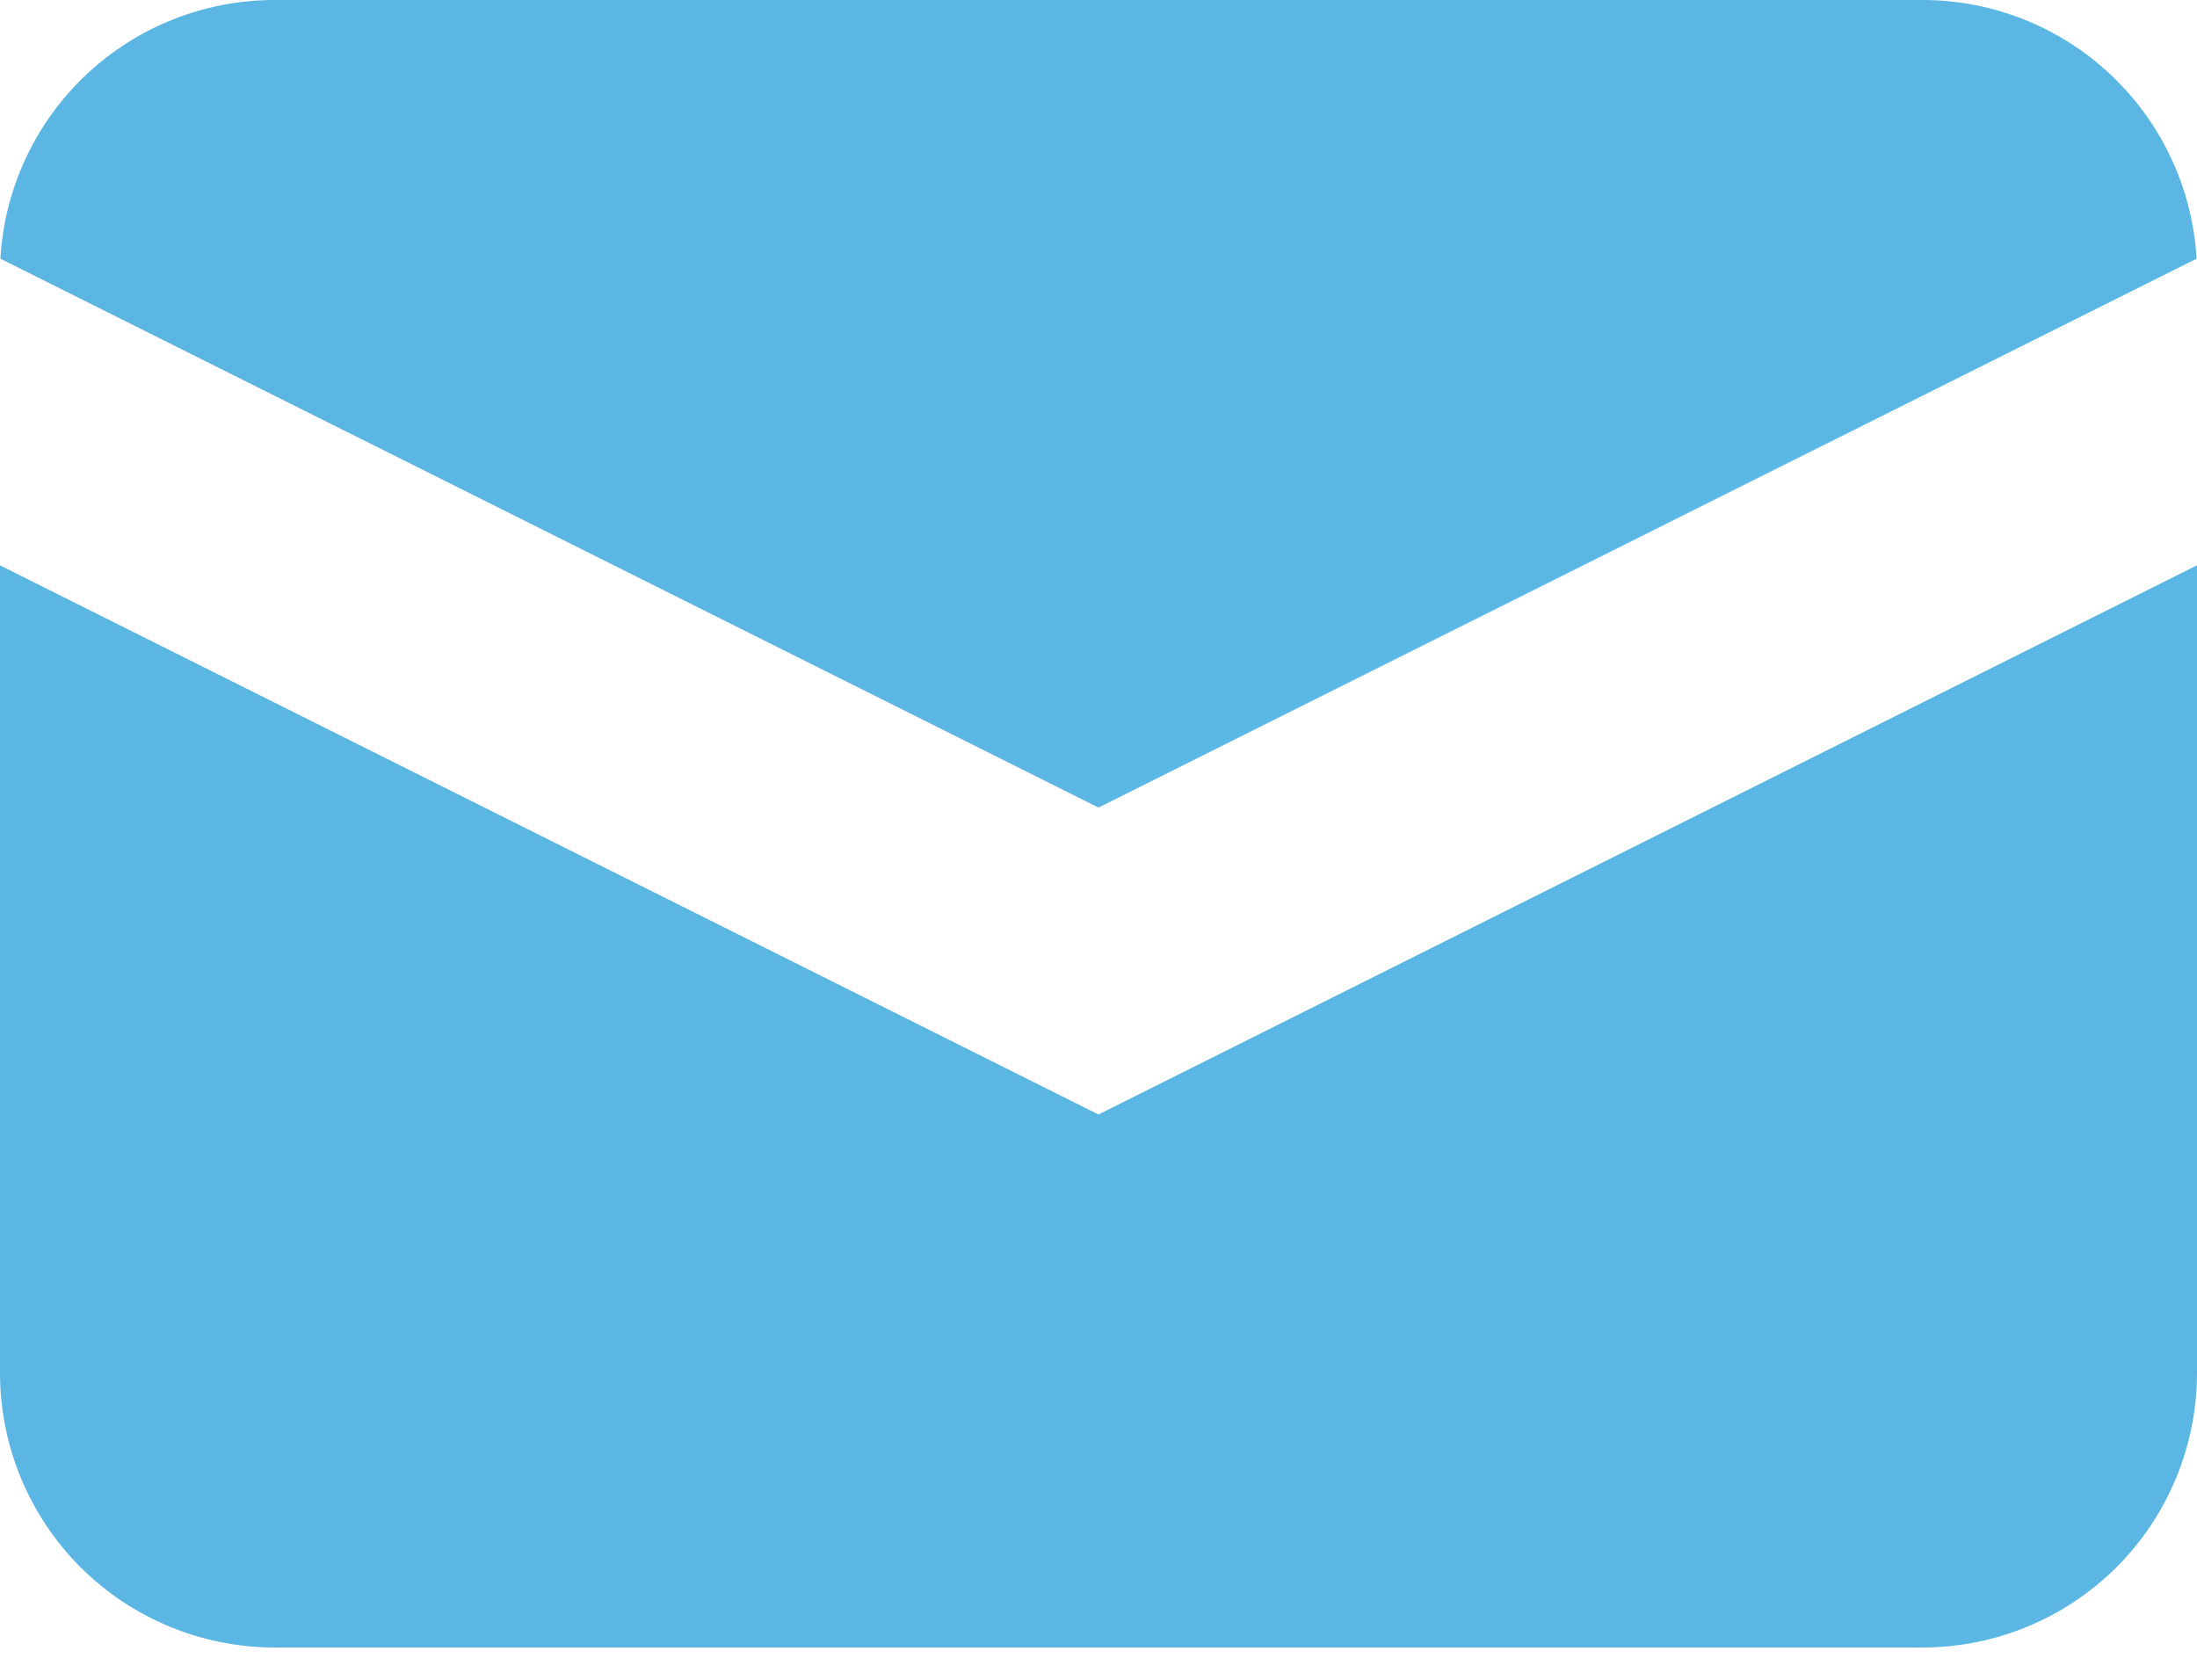
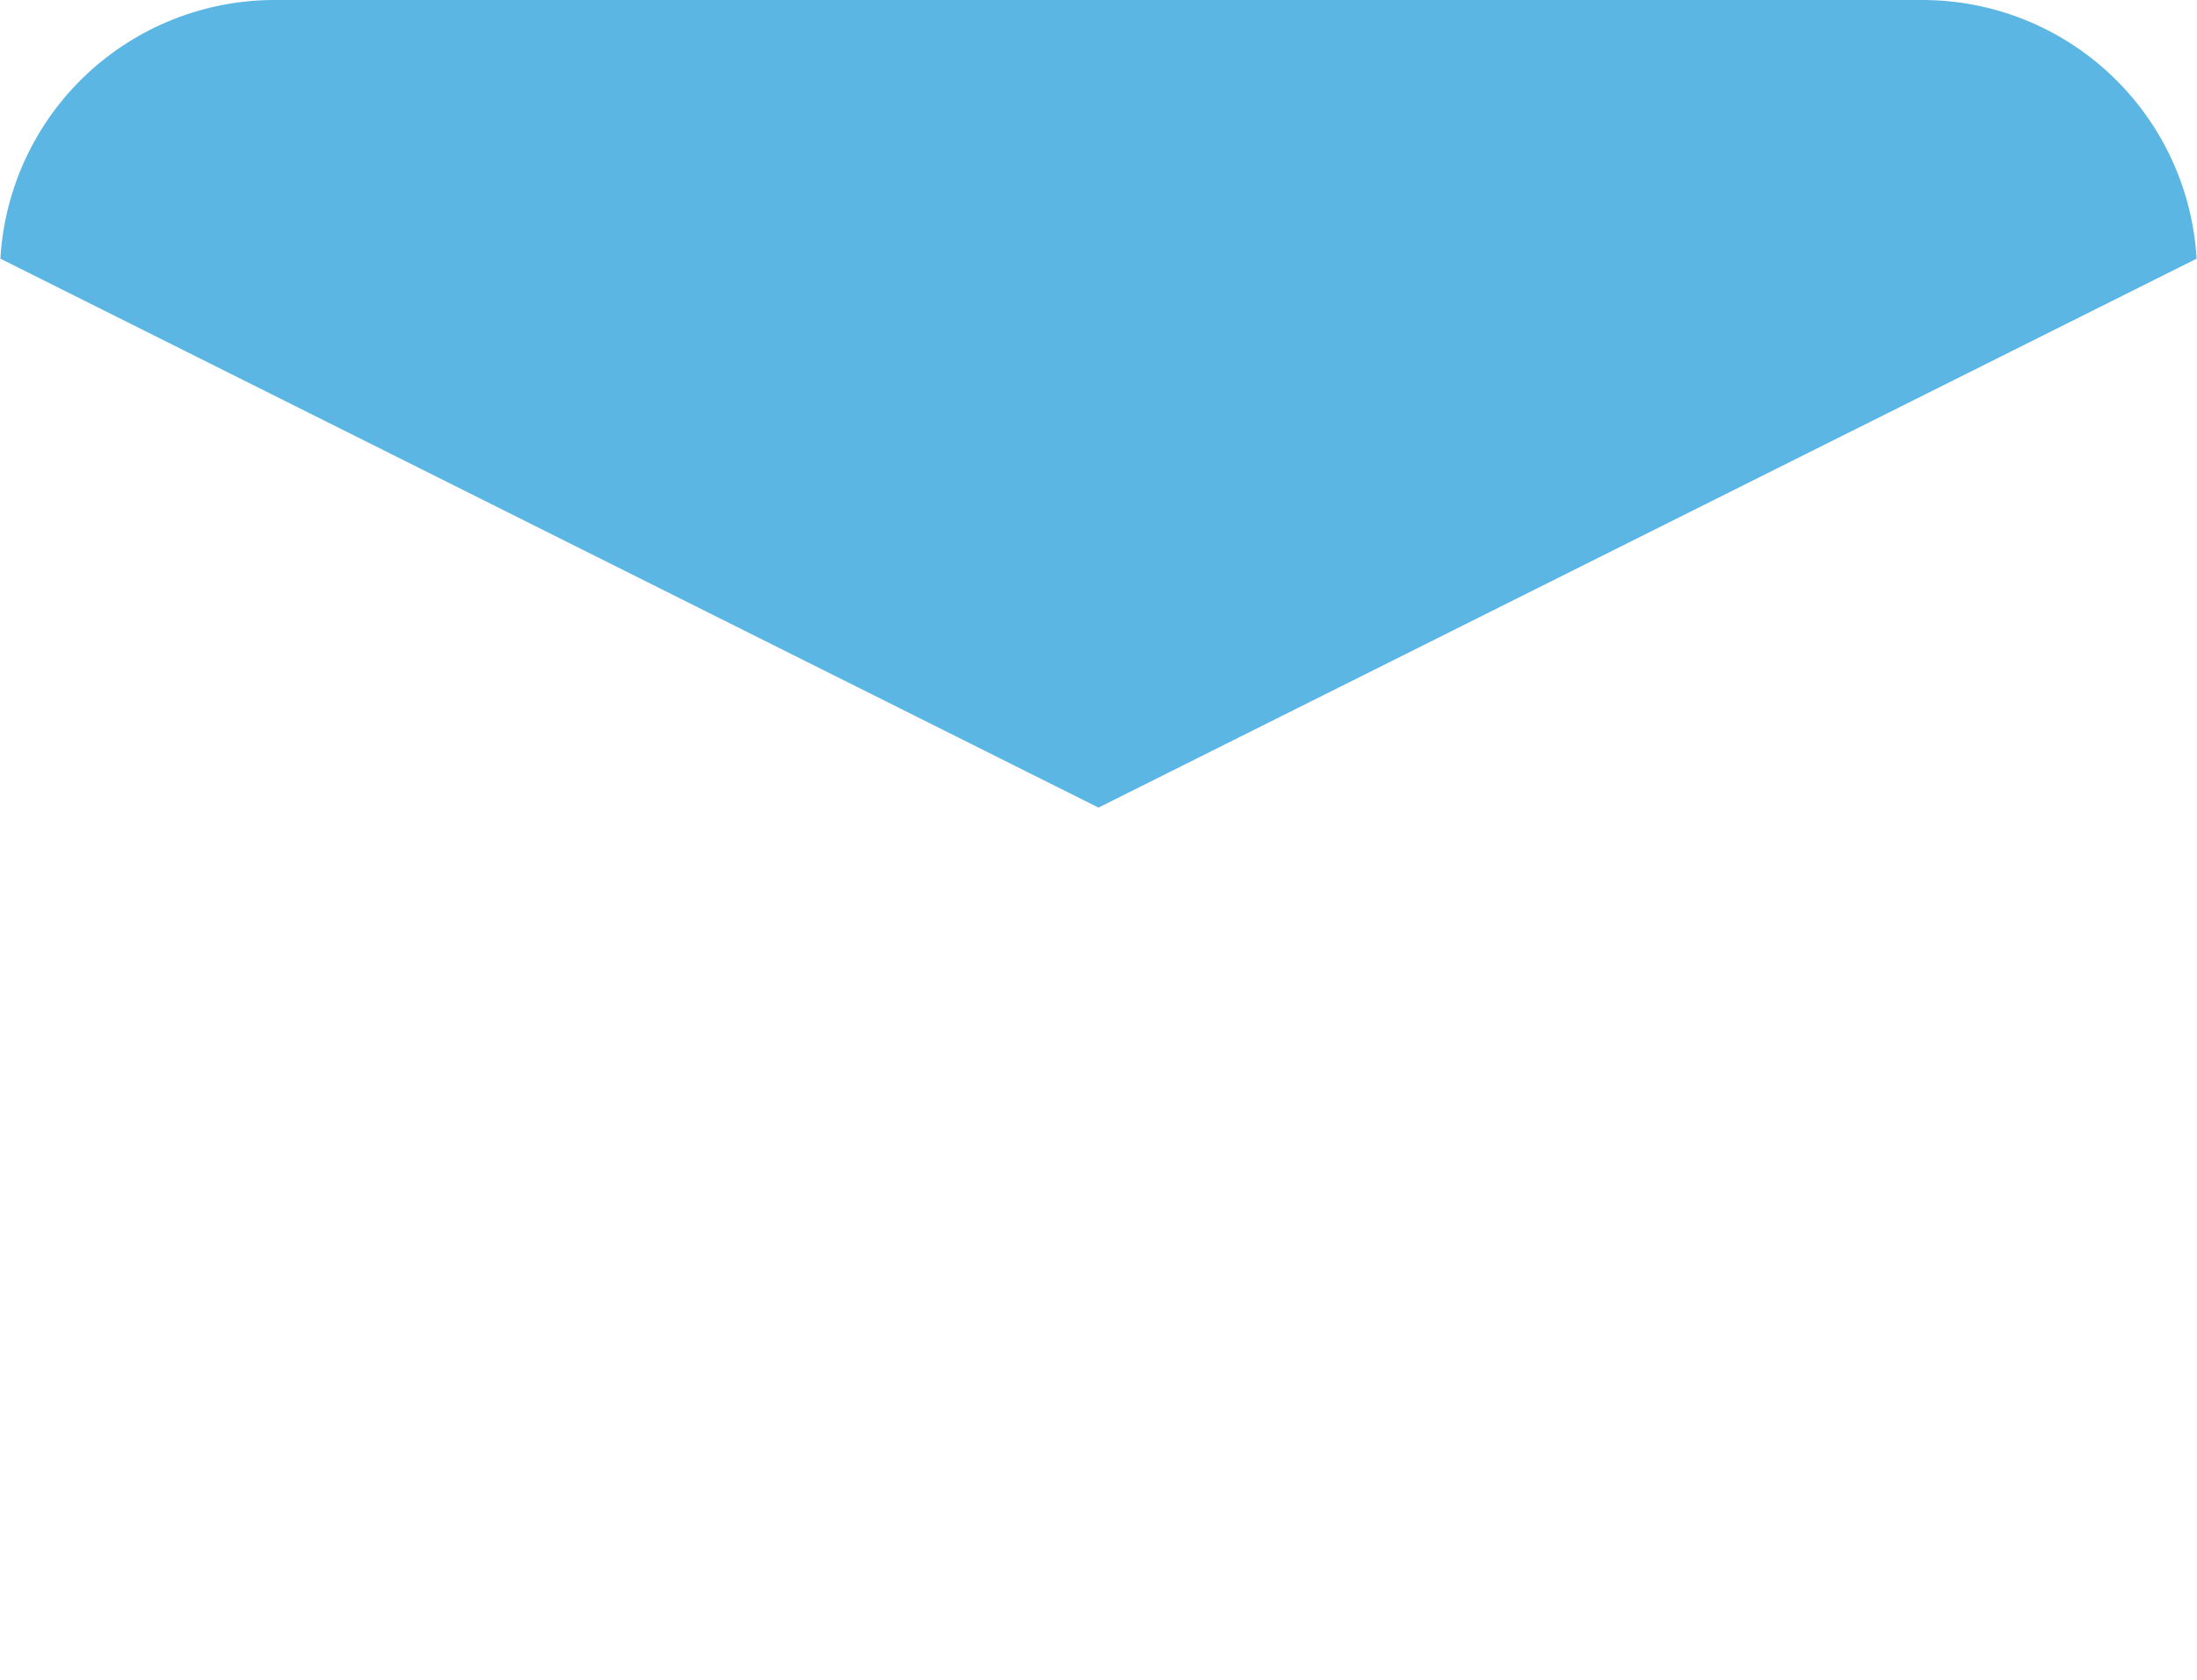
<svg xmlns="http://www.w3.org/2000/svg" width="17" height="13" viewBox="0 0 17 13" fill="none">
  <path d="M0.003 2.002L8.5 6.25L16.997 2.002C16.965 1.46 16.728 0.951 16.333 0.579C15.939 0.207 15.417 -9.94337e-05 14.875 3.57886e-08H2.125C1.582 -9.94337e-05 1.061 0.207 0.666 0.579C0.272 0.951 0.034 1.46 0.003 2.002Z" fill="#5BB6E4" />
-   <path d="M17 4.375L8.5 8.625L0 4.375V10.625C0 11.189 0.224 11.729 0.622 12.128C1.021 12.526 1.561 12.75 2.125 12.75H14.875C15.439 12.75 15.979 12.526 16.378 12.128C16.776 11.729 17 11.189 17 10.625V4.375Z" fill="#5BB6E4" />
</svg>